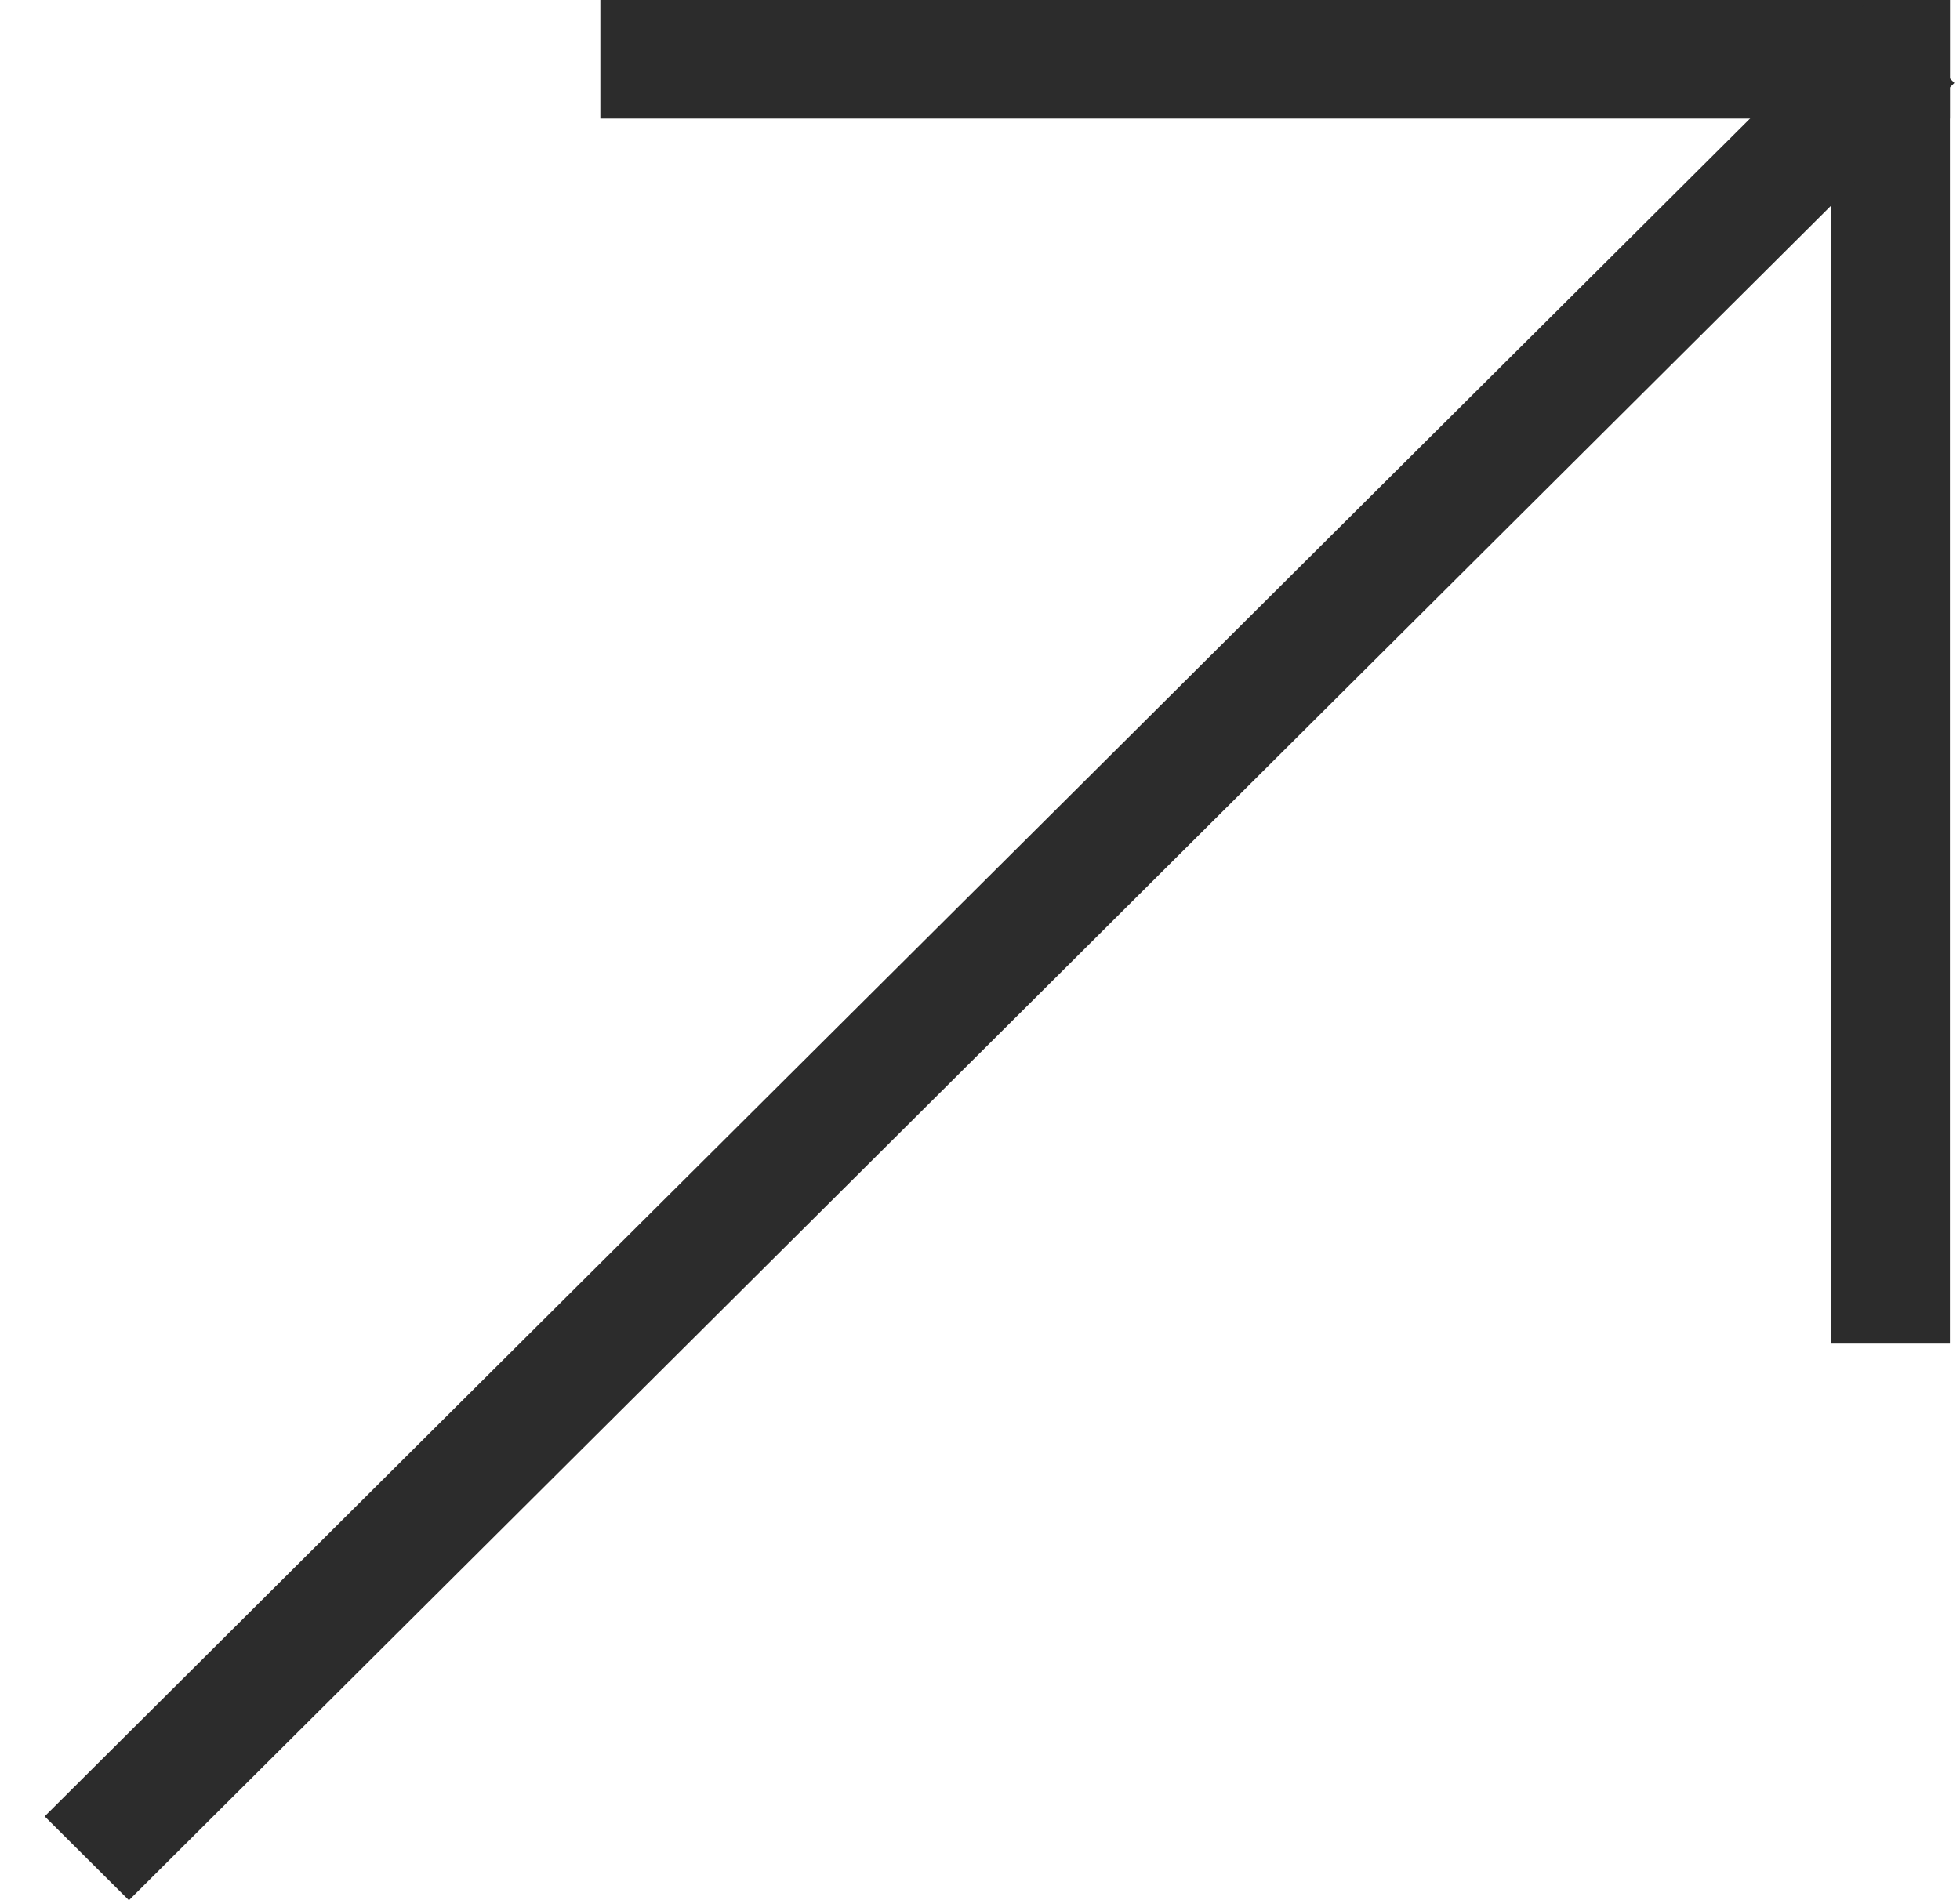
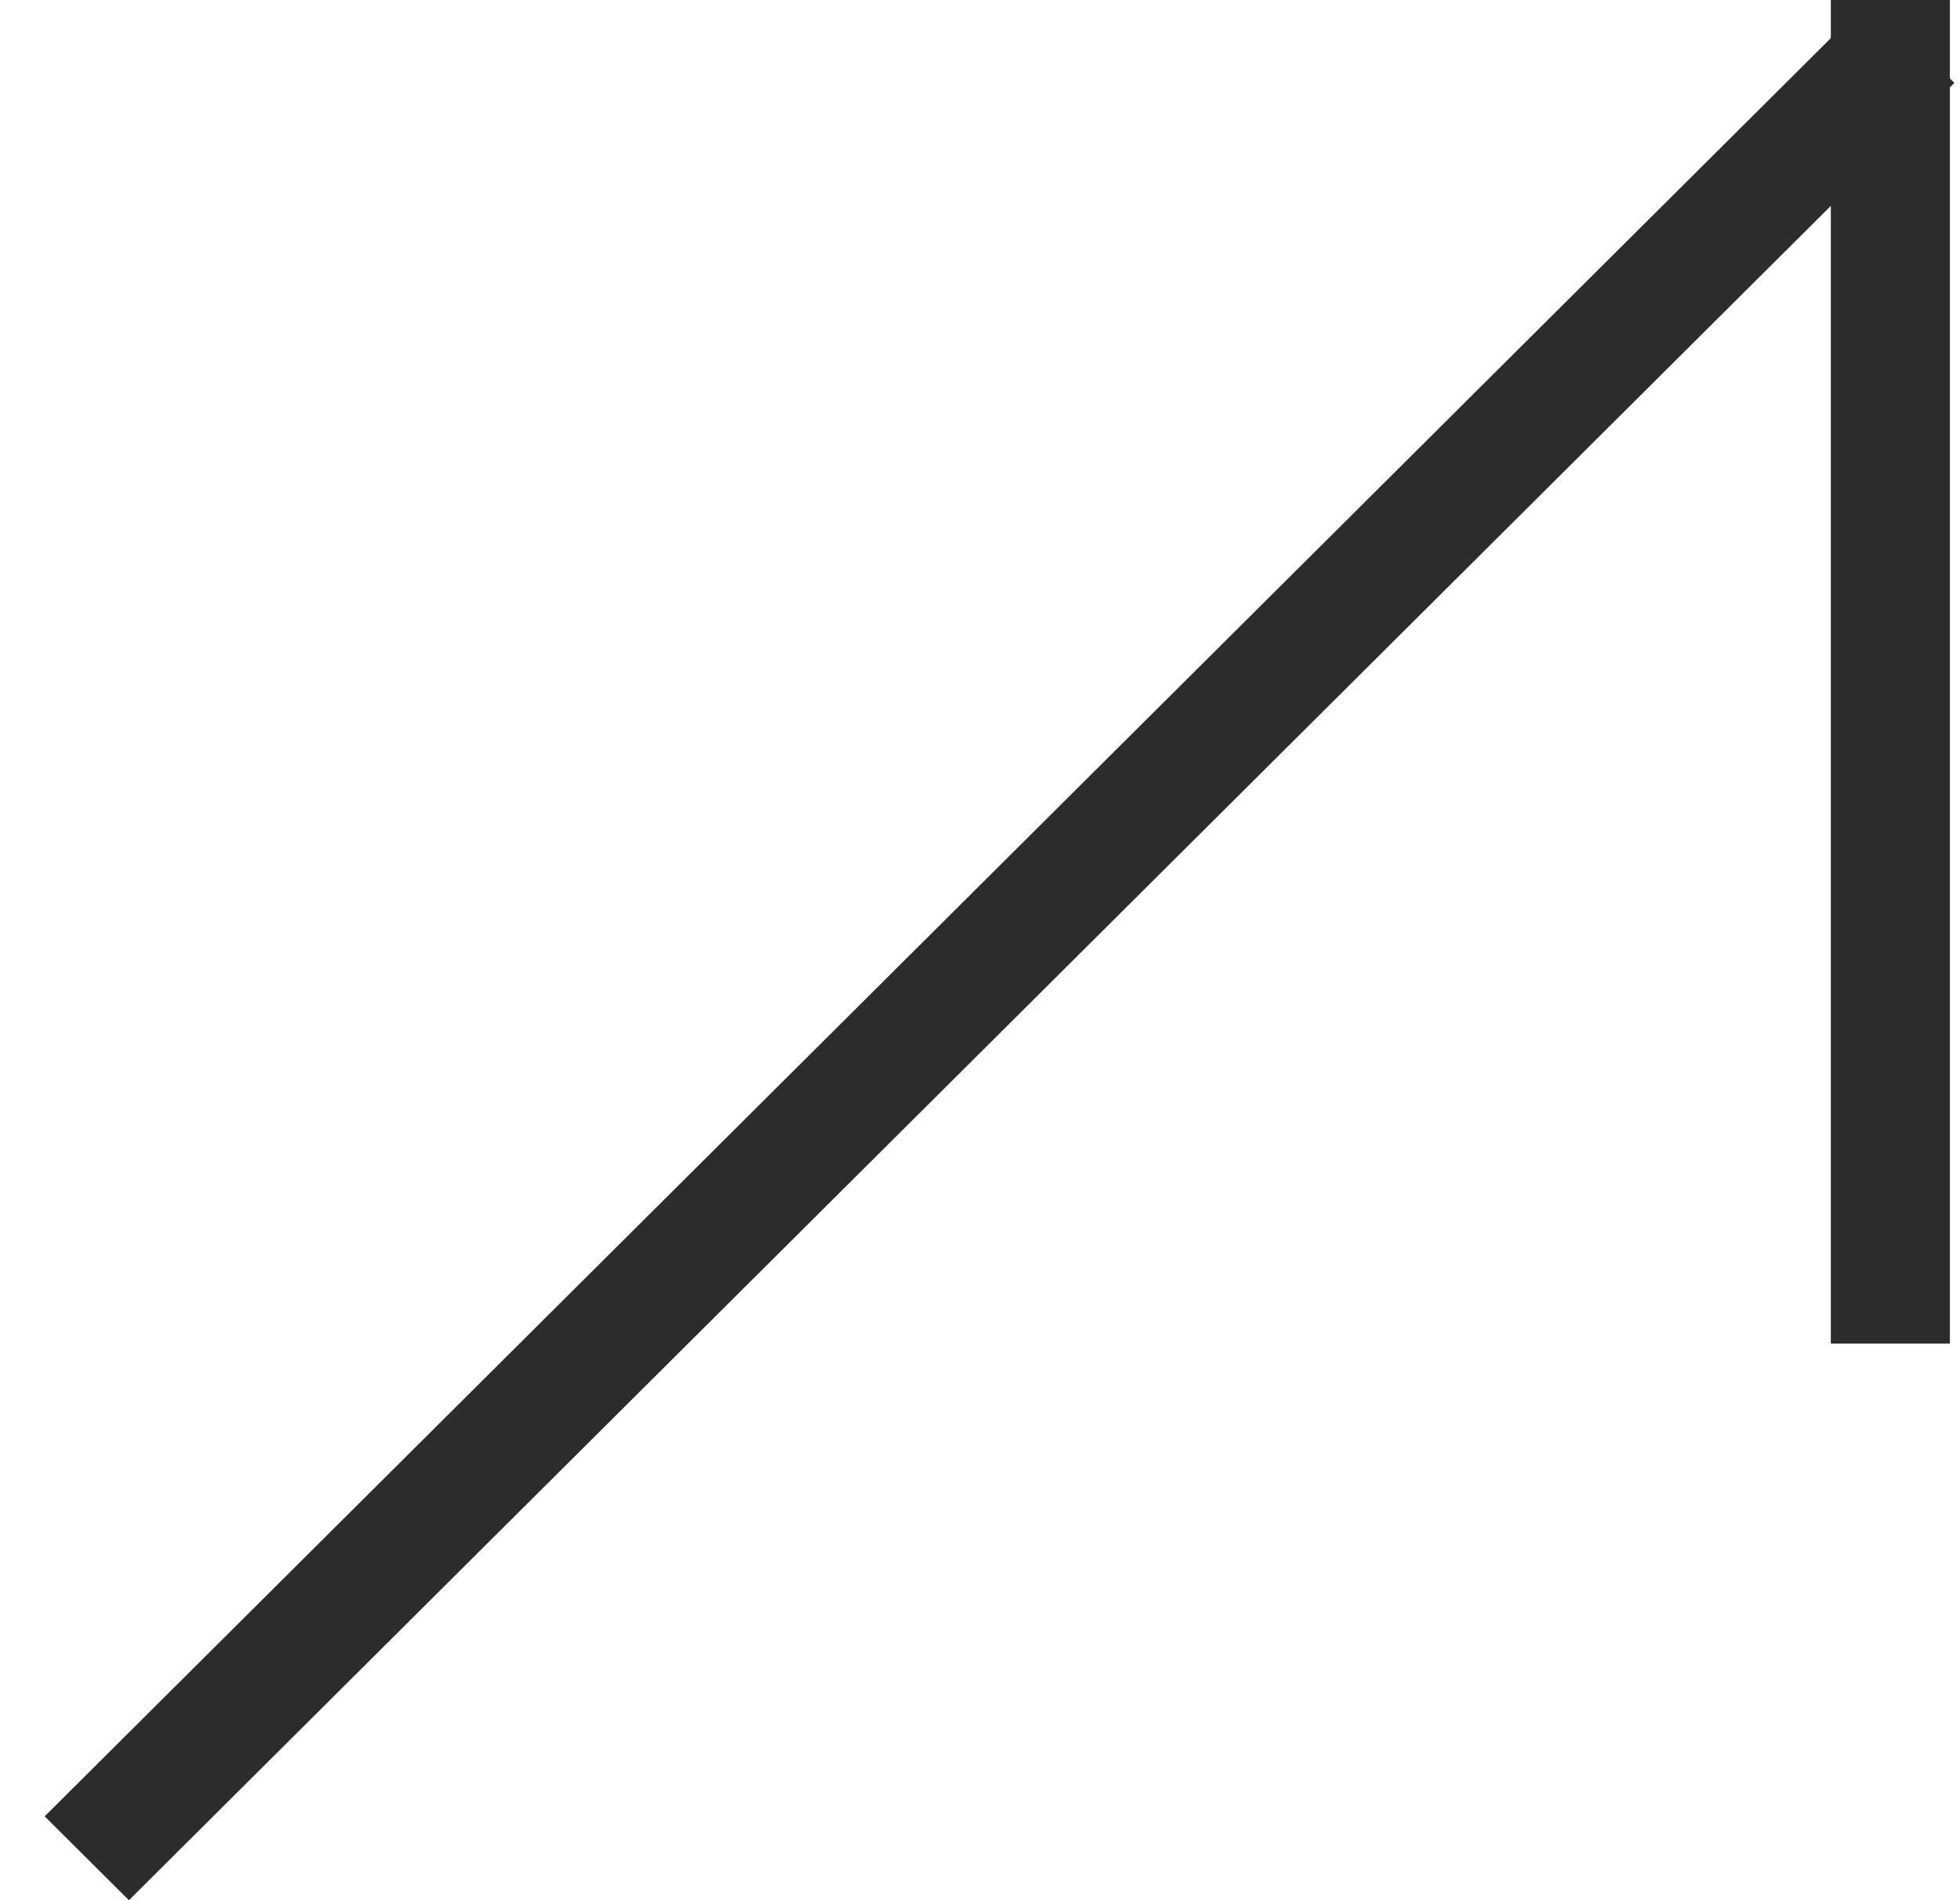
<svg xmlns="http://www.w3.org/2000/svg" width="33" height="32" viewBox="0 0 33 32" fill="none">
  <path d="M30.825 0H32.83V22.627H30.825V0Z" fill="#2C2C2C" />
-   <path d="M10.108 1.997V0H32.83V1.997H10.108Z" fill="#2C2C2C" />
  <rect width="2.001" height="43.349" transform="matrix(0.709 0.706 0.709 -0.706 0.752 30.588)" fill="#2C2C2C" />
</svg>